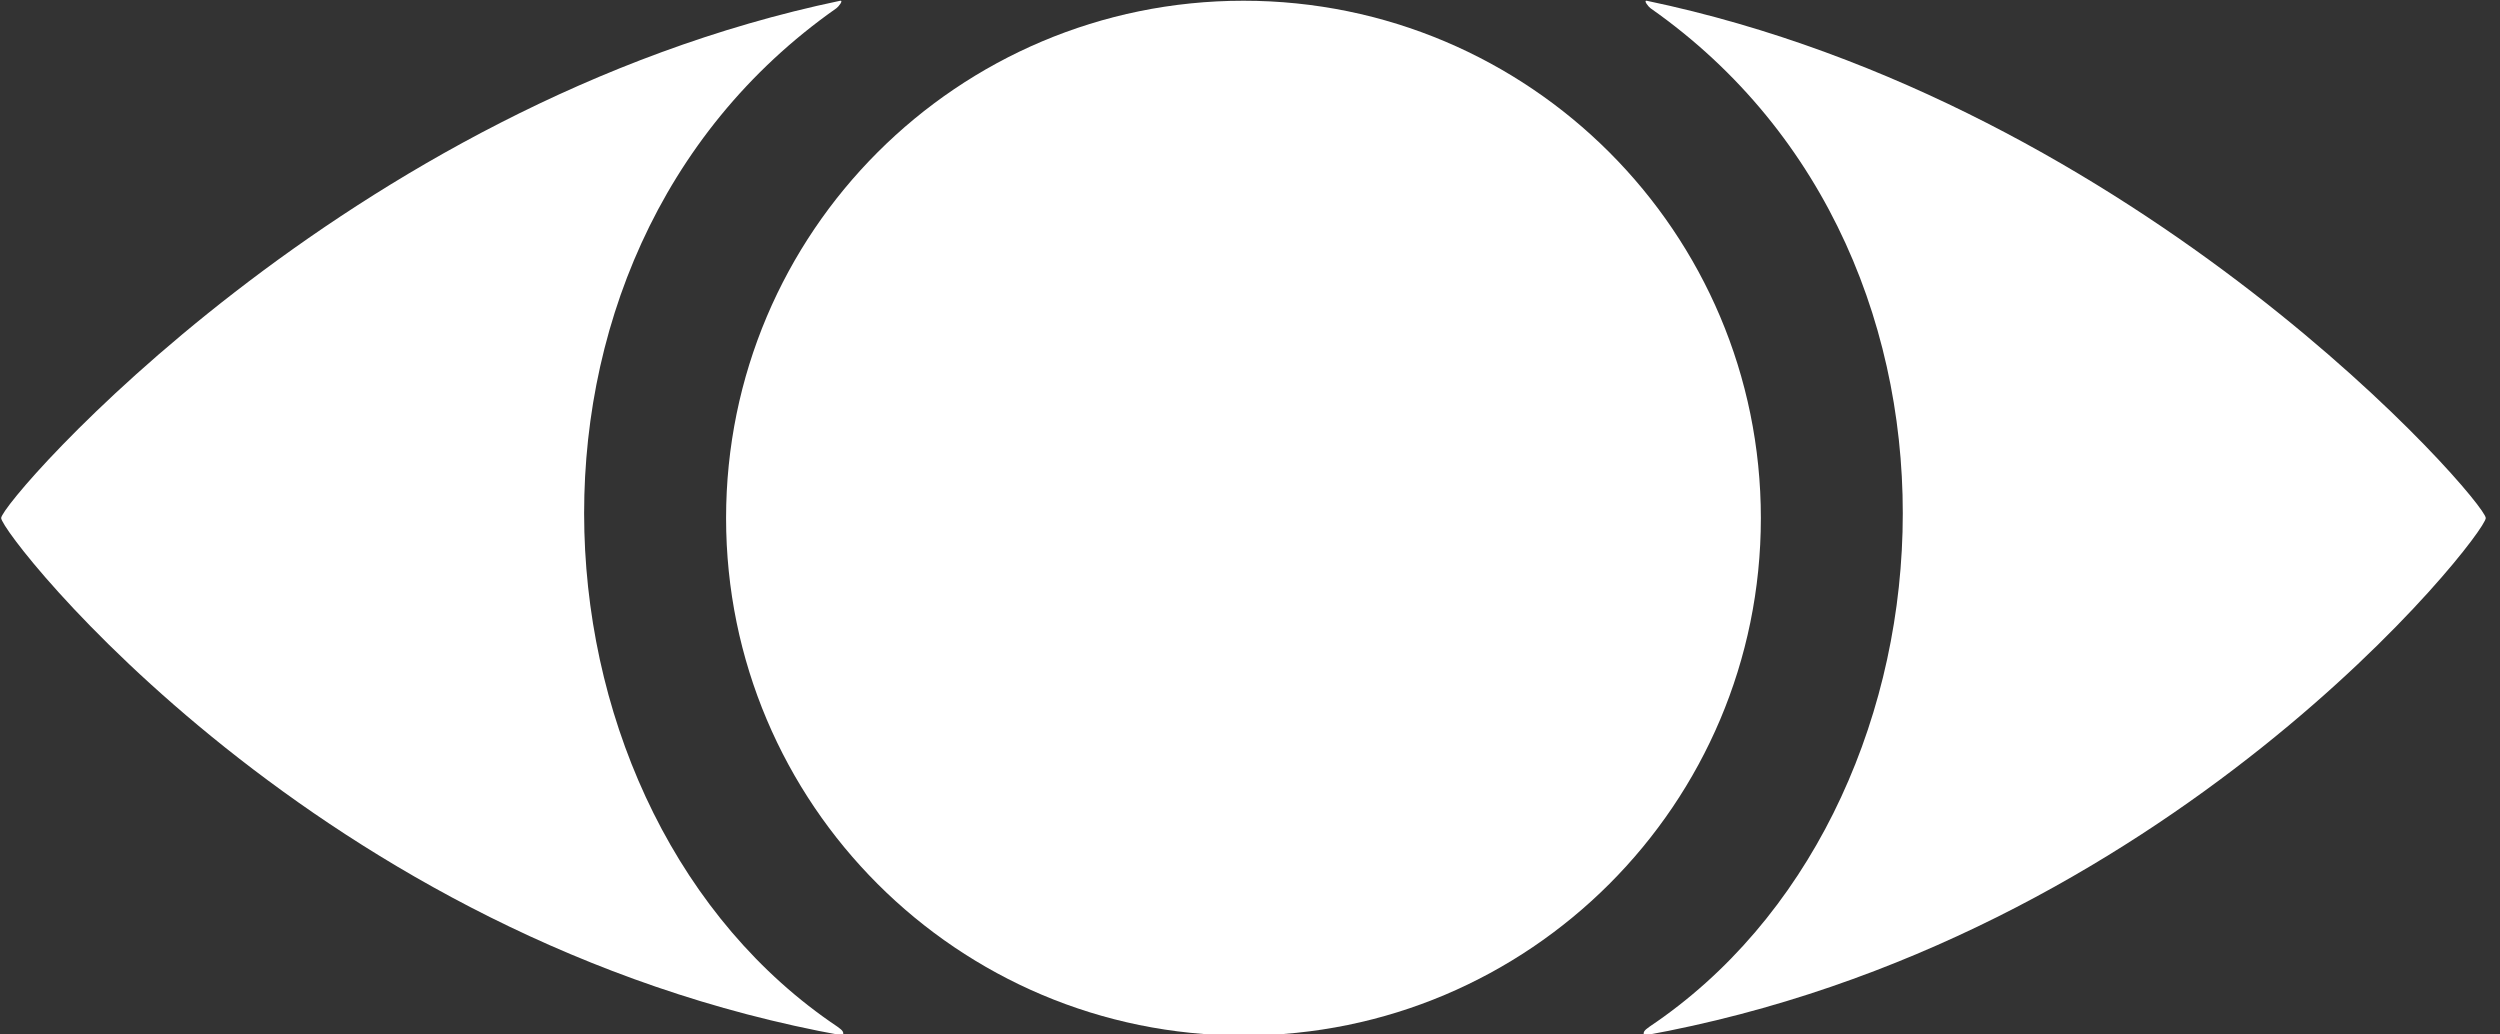
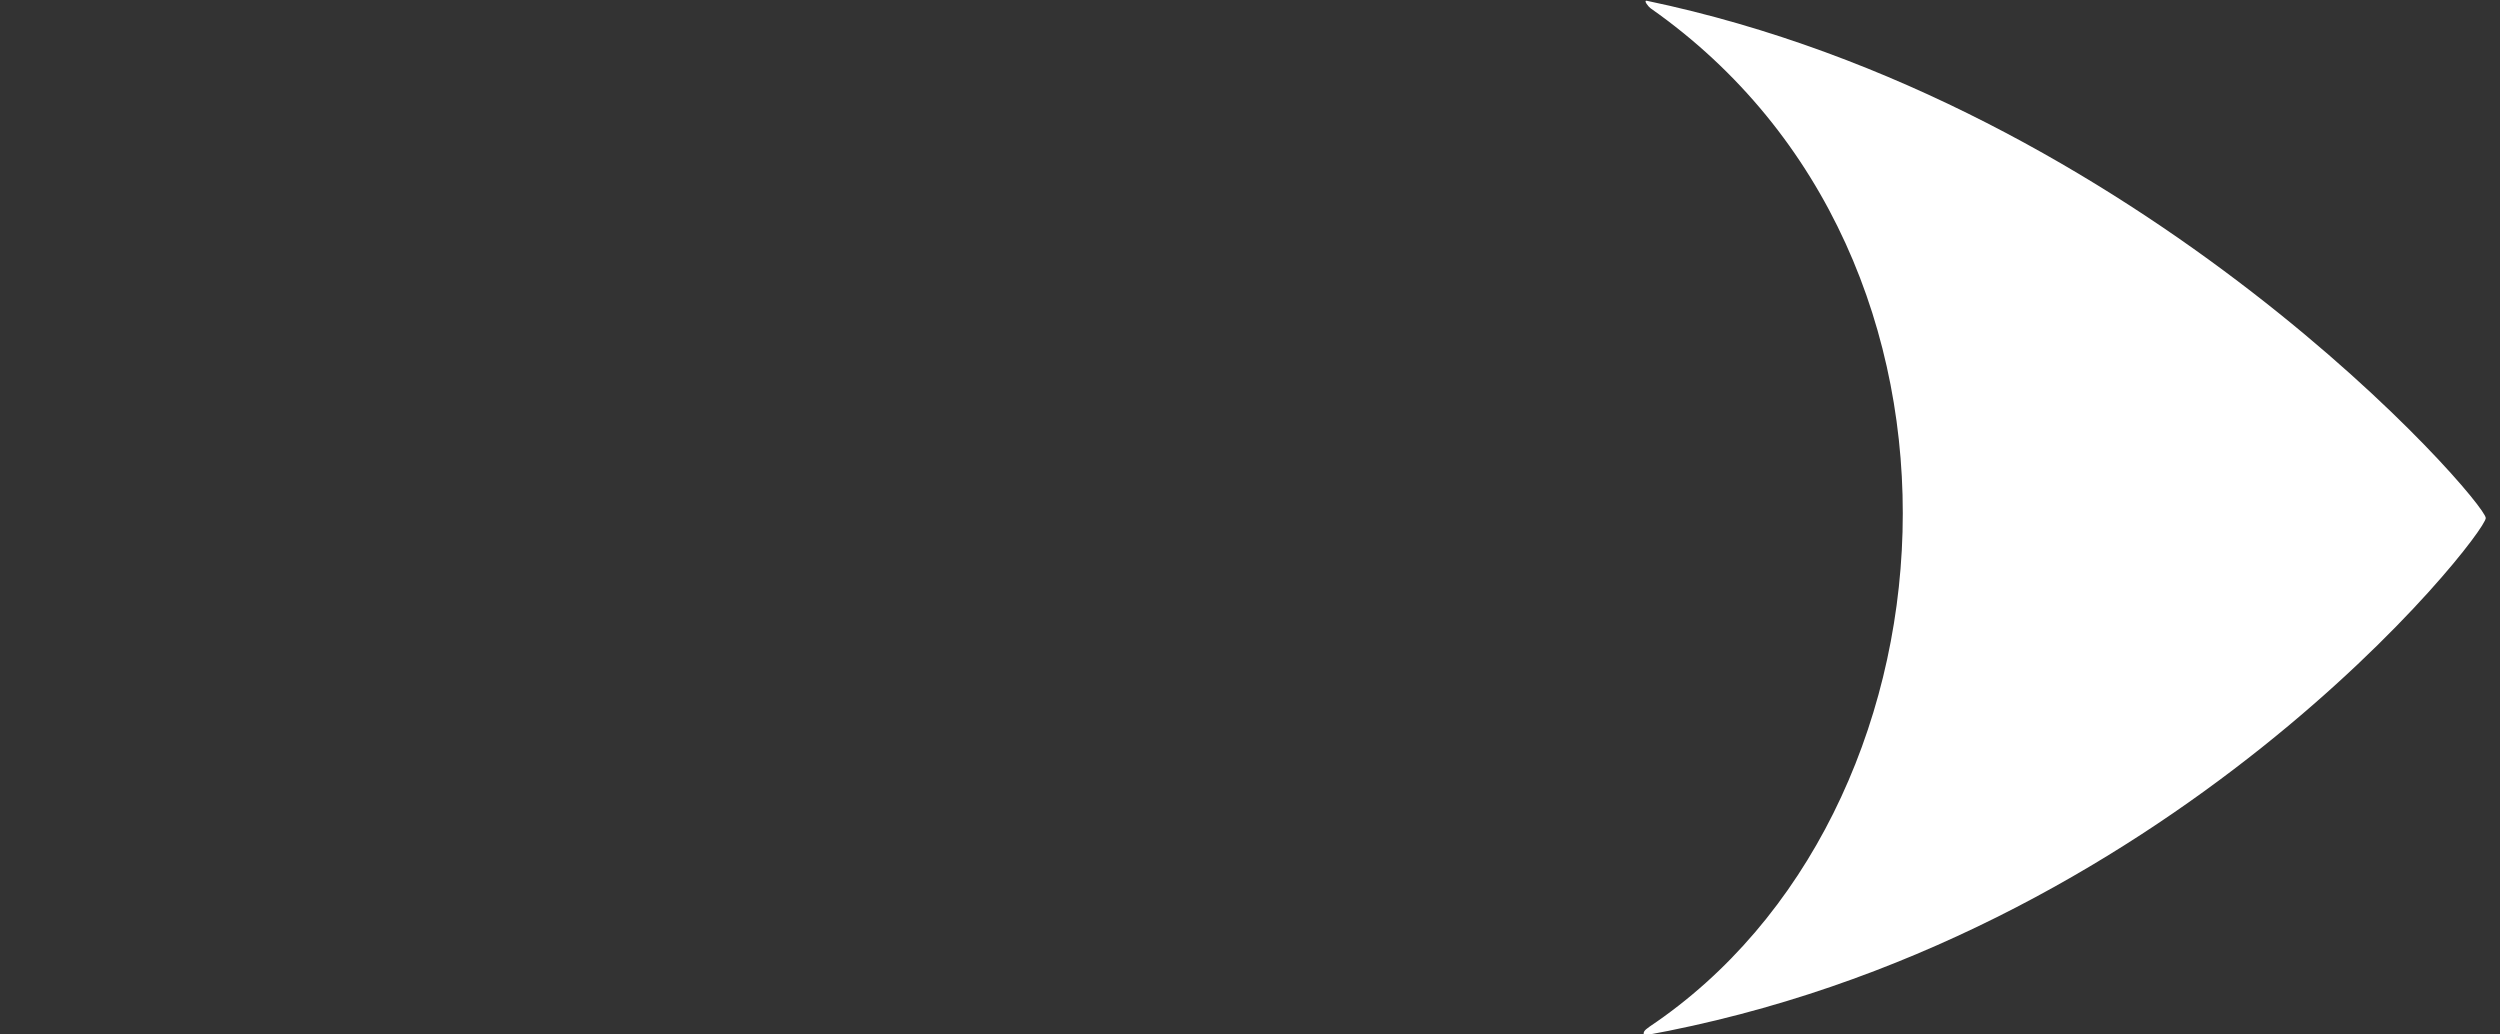
<svg xmlns="http://www.w3.org/2000/svg" width="100%" height="100%" viewBox="0 0 116 48" version="1.1" xml:space="preserve" style="fill-rule:evenodd;clip-rule:evenodd;stroke-linejoin:round;stroke-miterlimit:2;">
  <rect x="0" y="0" width="116" height="48" fill="#333333" stroke="none" />
  <g transform="matrix(0.581,0,0,0.581,-186.872,-115.948)">
    <g transform="matrix(0,-1,-1,0,420.945,199.625)">
-       <path d="M-41.32,-41.32C-64.14,-41.32 -82.64,-22.82 -82.64,0C-82.64,22.82 -64.14,41.32 -41.32,41.32C-18.5,41.32 0,22.82 0,0C0,-22.82 -18.5,-41.32 -41.32,-41.32" style="fill:white;fill-rule:nonzero;" />
-     </g>
+       </g>
    <g transform="matrix(1,0,0,1,321.732,240.892)">
-       <path d="M0,0.047C0,1.375 25.305,33.82 67.222,41.373C67.365,41.006 66.996,40.849 66.771,40.657C41.528,23.729 38.187,-20.664 66.699,-40.663C66.867,-40.78 67.307,-41.326 66.99,-41.262C27.453,-32.985 0,-1.281 0,0.047" style="fill:white;fill-rule:nonzero;" />
-     </g>
+       </g>
    <g transform="matrix(1,0,0,1,520.157,240.892)">
      <path d="M0,0.047C0,1.375 -25.305,33.82 -67.223,41.373C-67.365,41.006 -66.996,40.849 -66.771,40.657C-41.528,23.729 -38.187,-20.664 -66.699,-40.663C-66.867,-40.78 -67.307,-41.326 -66.99,-41.262C-27.453,-32.985 0,-1.281 0,0.047" style="fill:white;fill-rule:nonzero;" />
    </g>
  </g>
</svg>